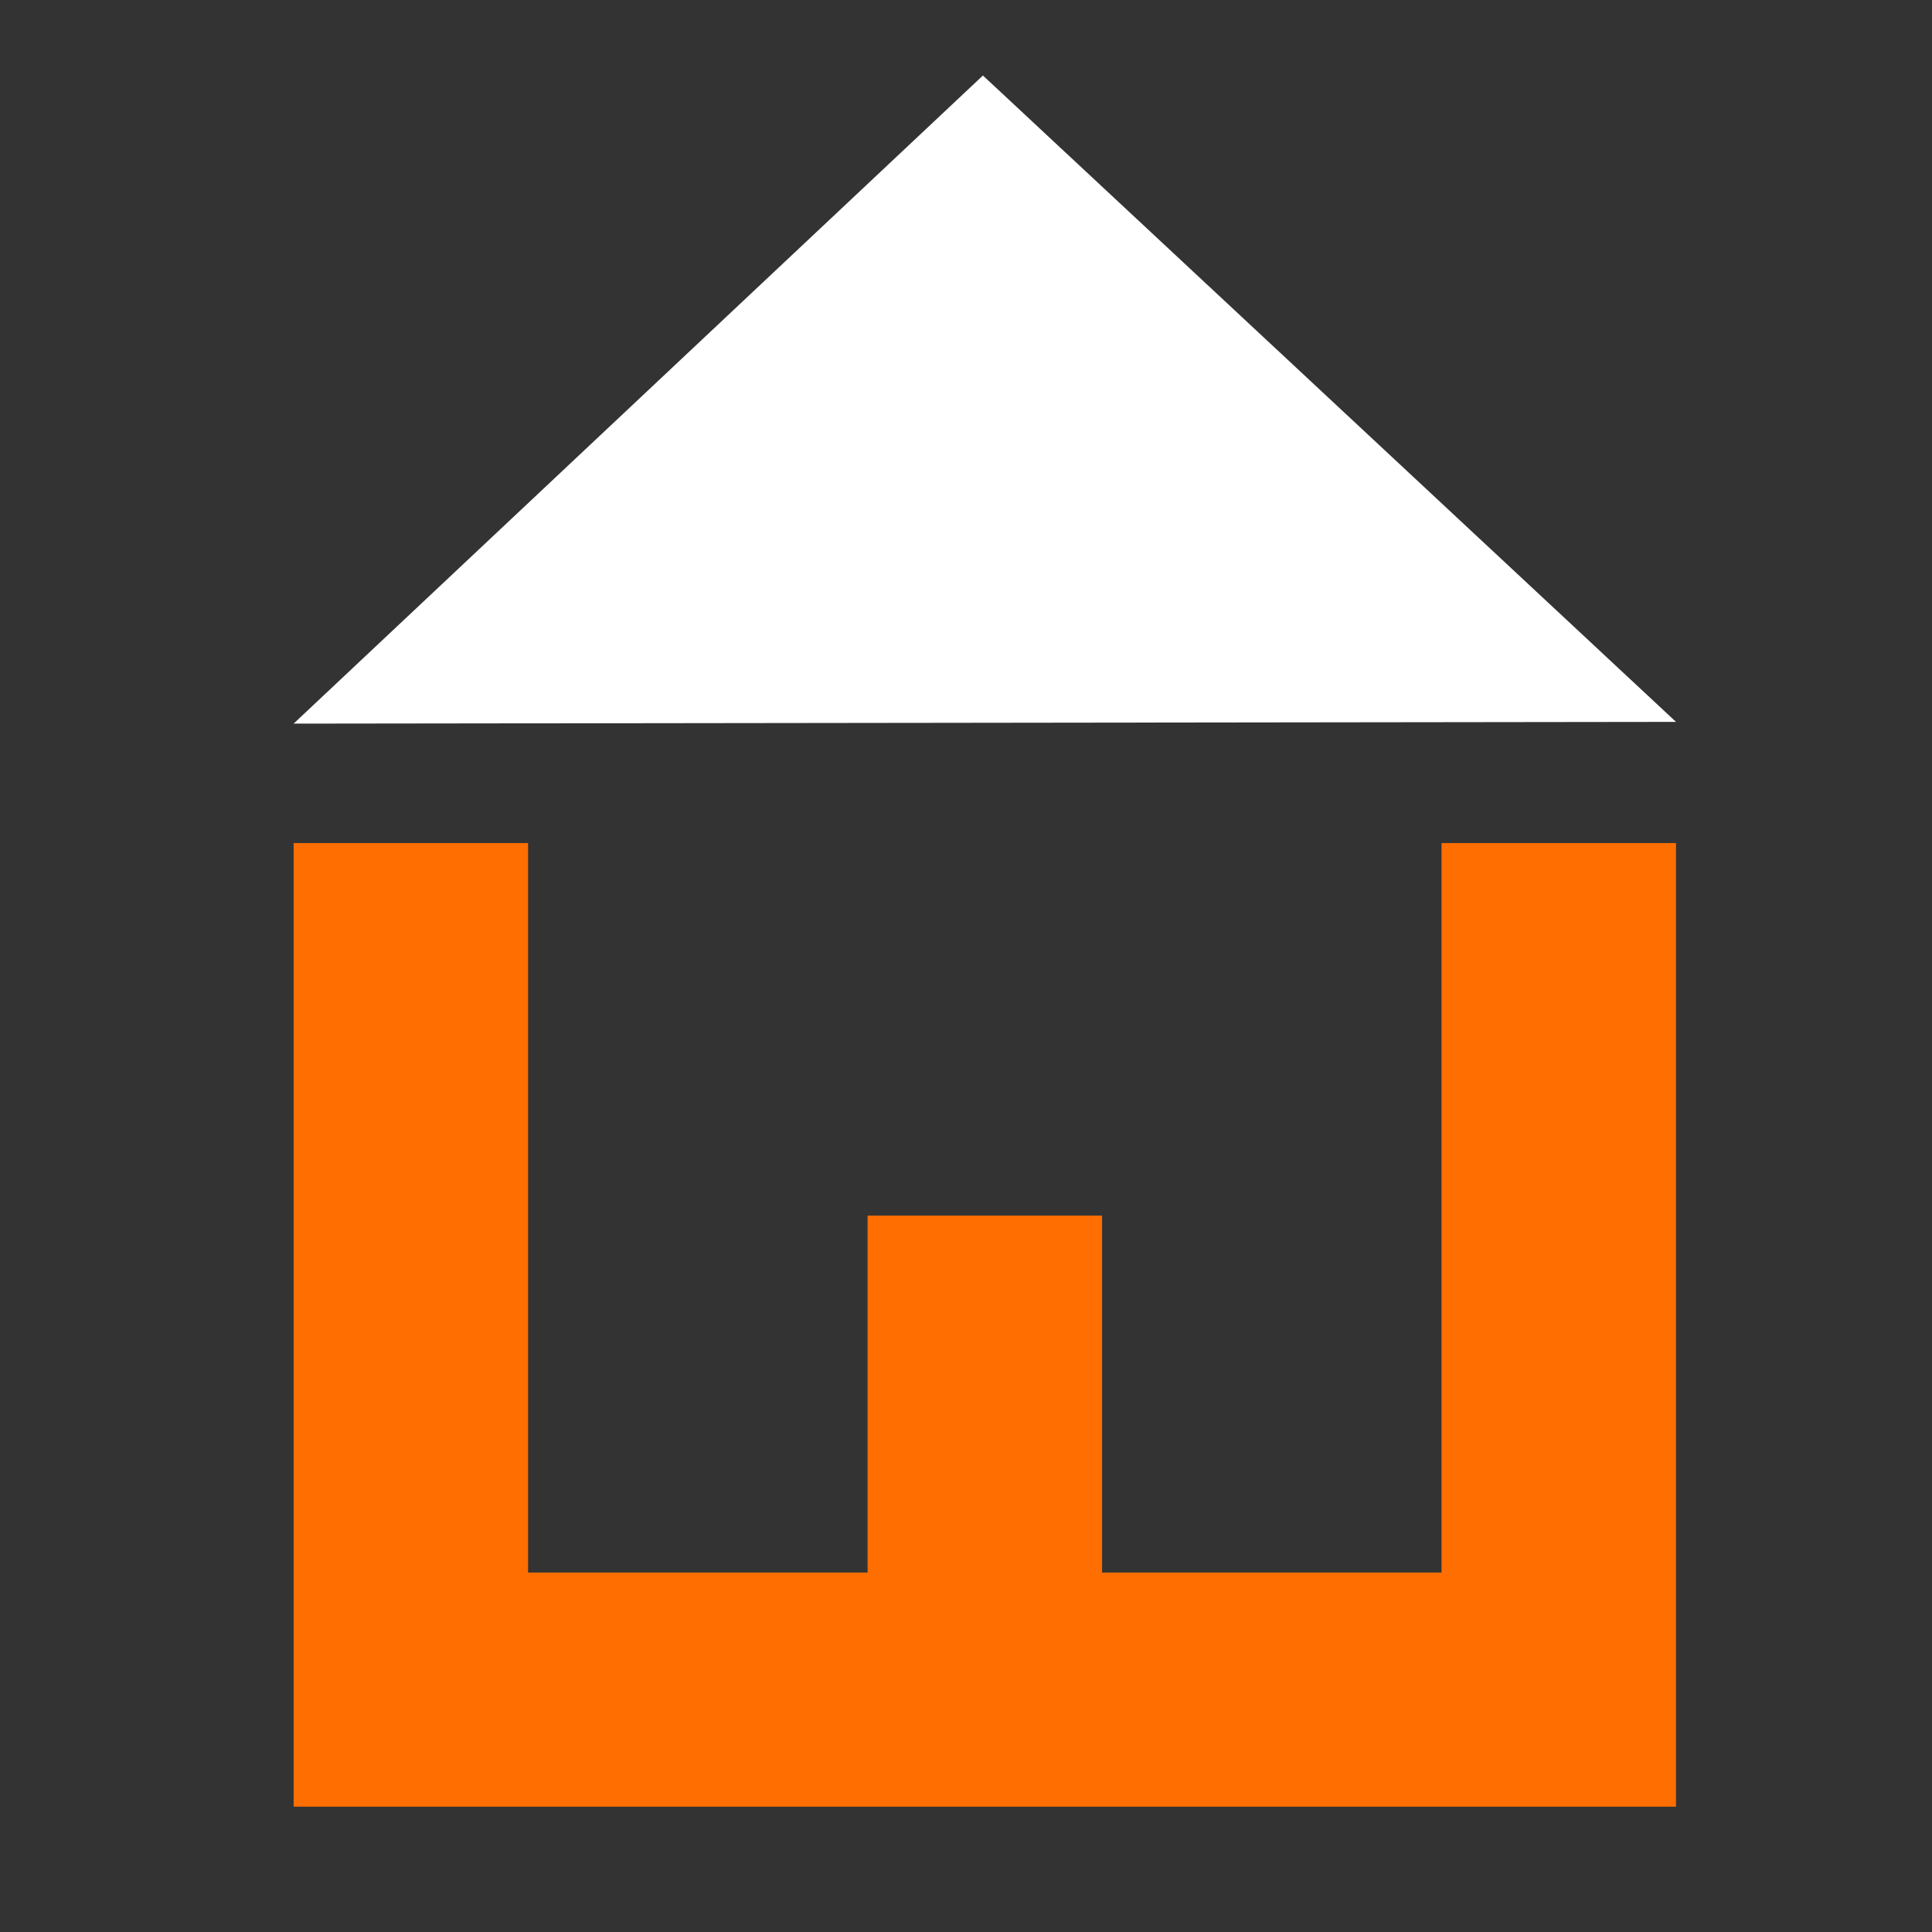
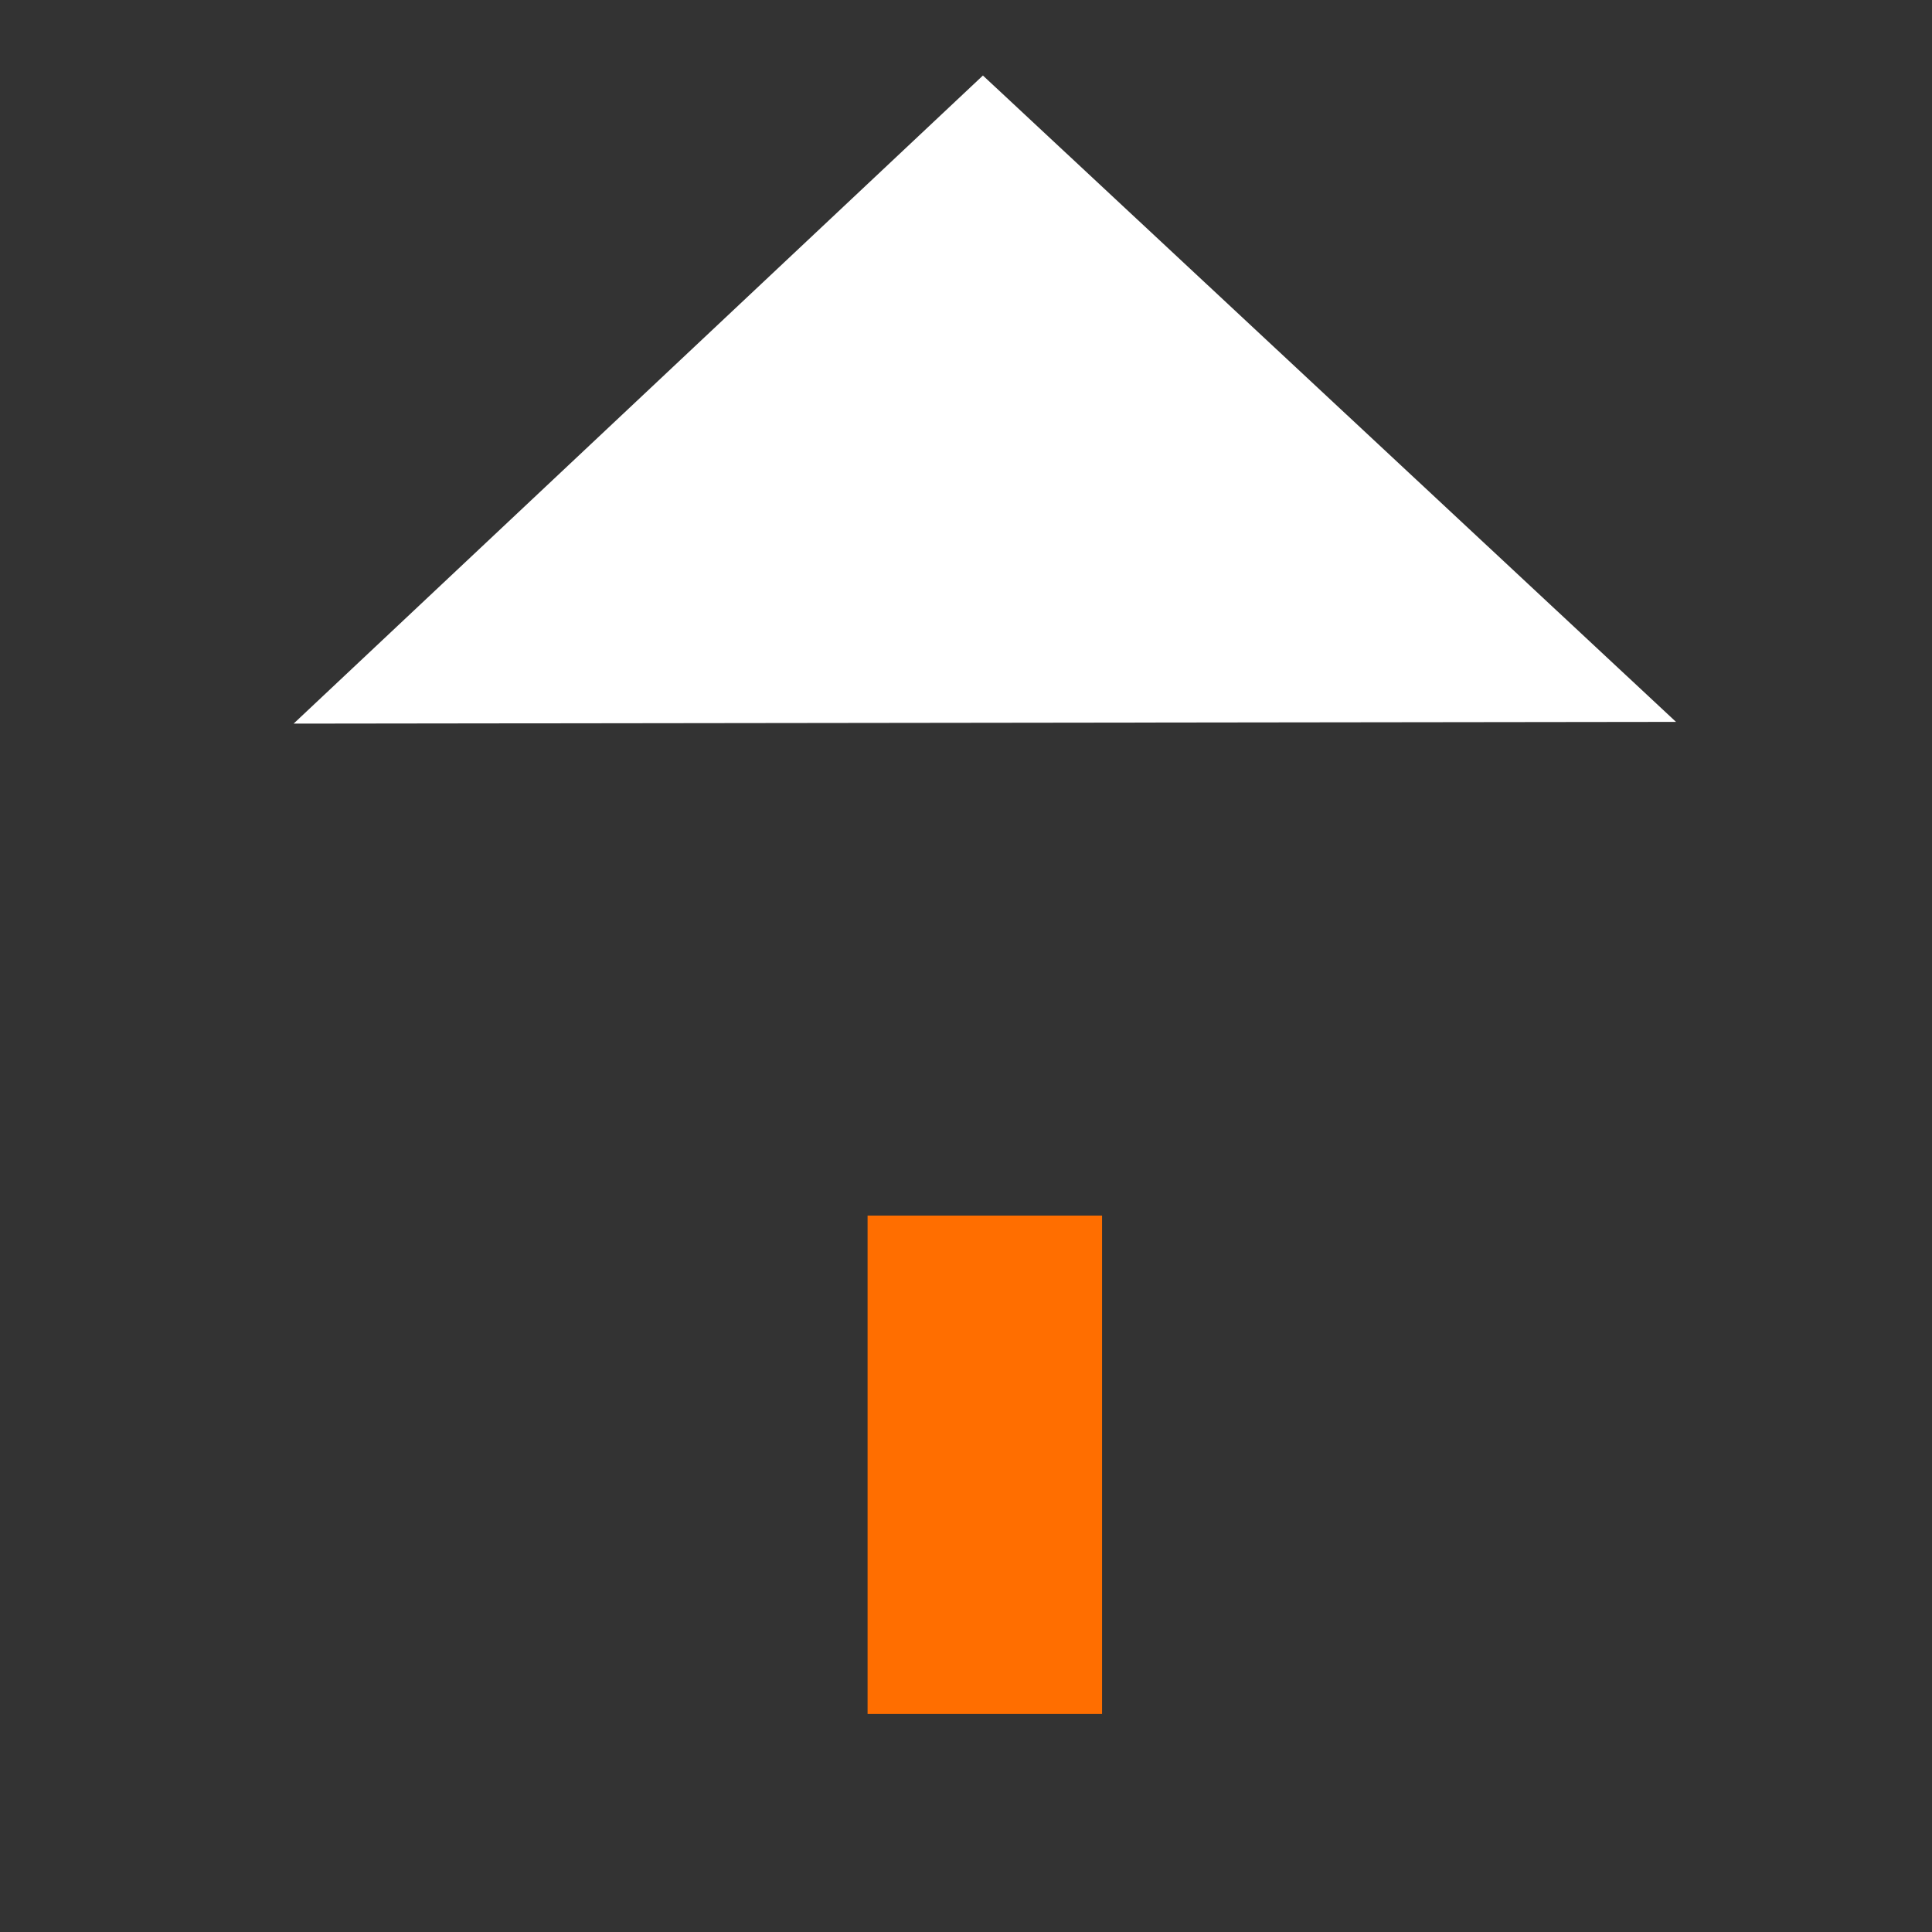
<svg xmlns="http://www.w3.org/2000/svg" version="1.1" id="Calque_1" x="0px" y="0px" width="128px" height="128px" viewBox="0 0 128 128" enable-background="new 0 0 128 128" xml:space="preserve">
  <rect x="0" y="0" width="128" height="128" fill="#333333" stroke="none" />
-   <polygon fill="#ff6e00" points="111.04,119.697 19.453,119.697 19.453,55.856 34.986,55.856 34.986,104.184 95.506,104.184   95.506,55.856 111.04,55.856 " />
  <polygon fill="#ffffff" points="65.121,5.003 19.453,47.942 111.04,47.827 " />
  <rect x="57.479" y="80.535" fill="#ff6e00" width="15.535" height="33.02" />
</svg>